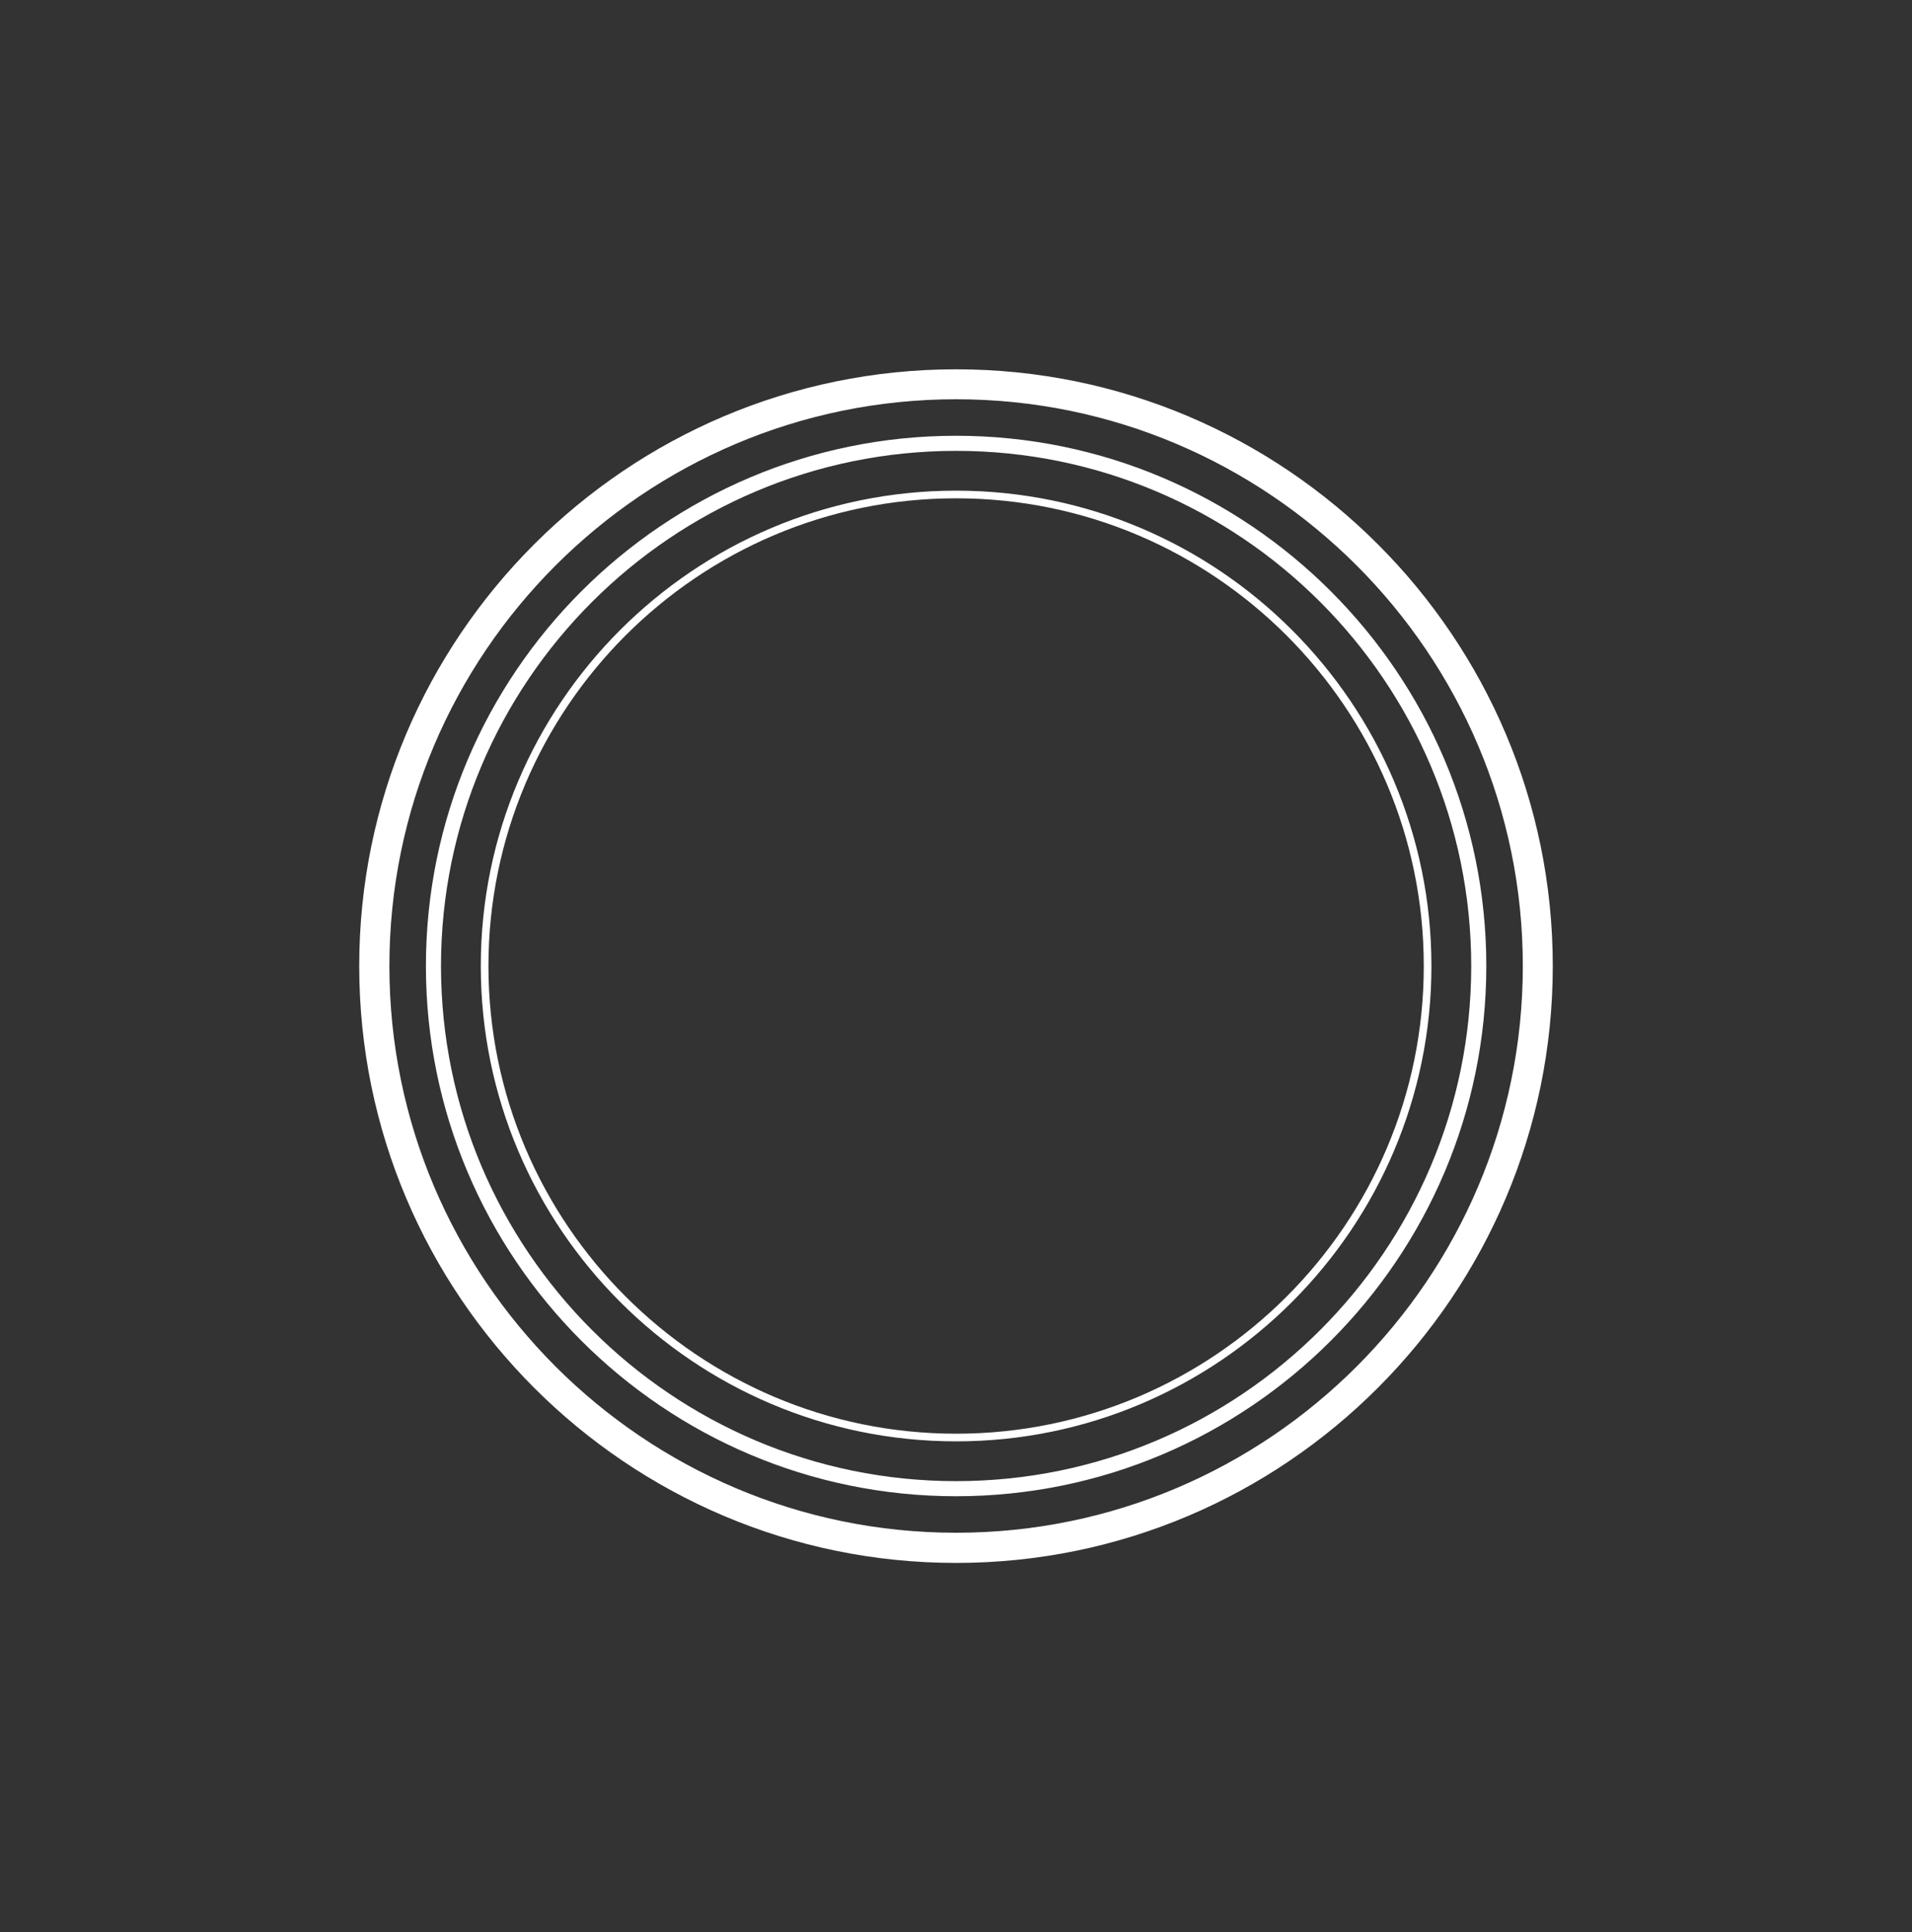
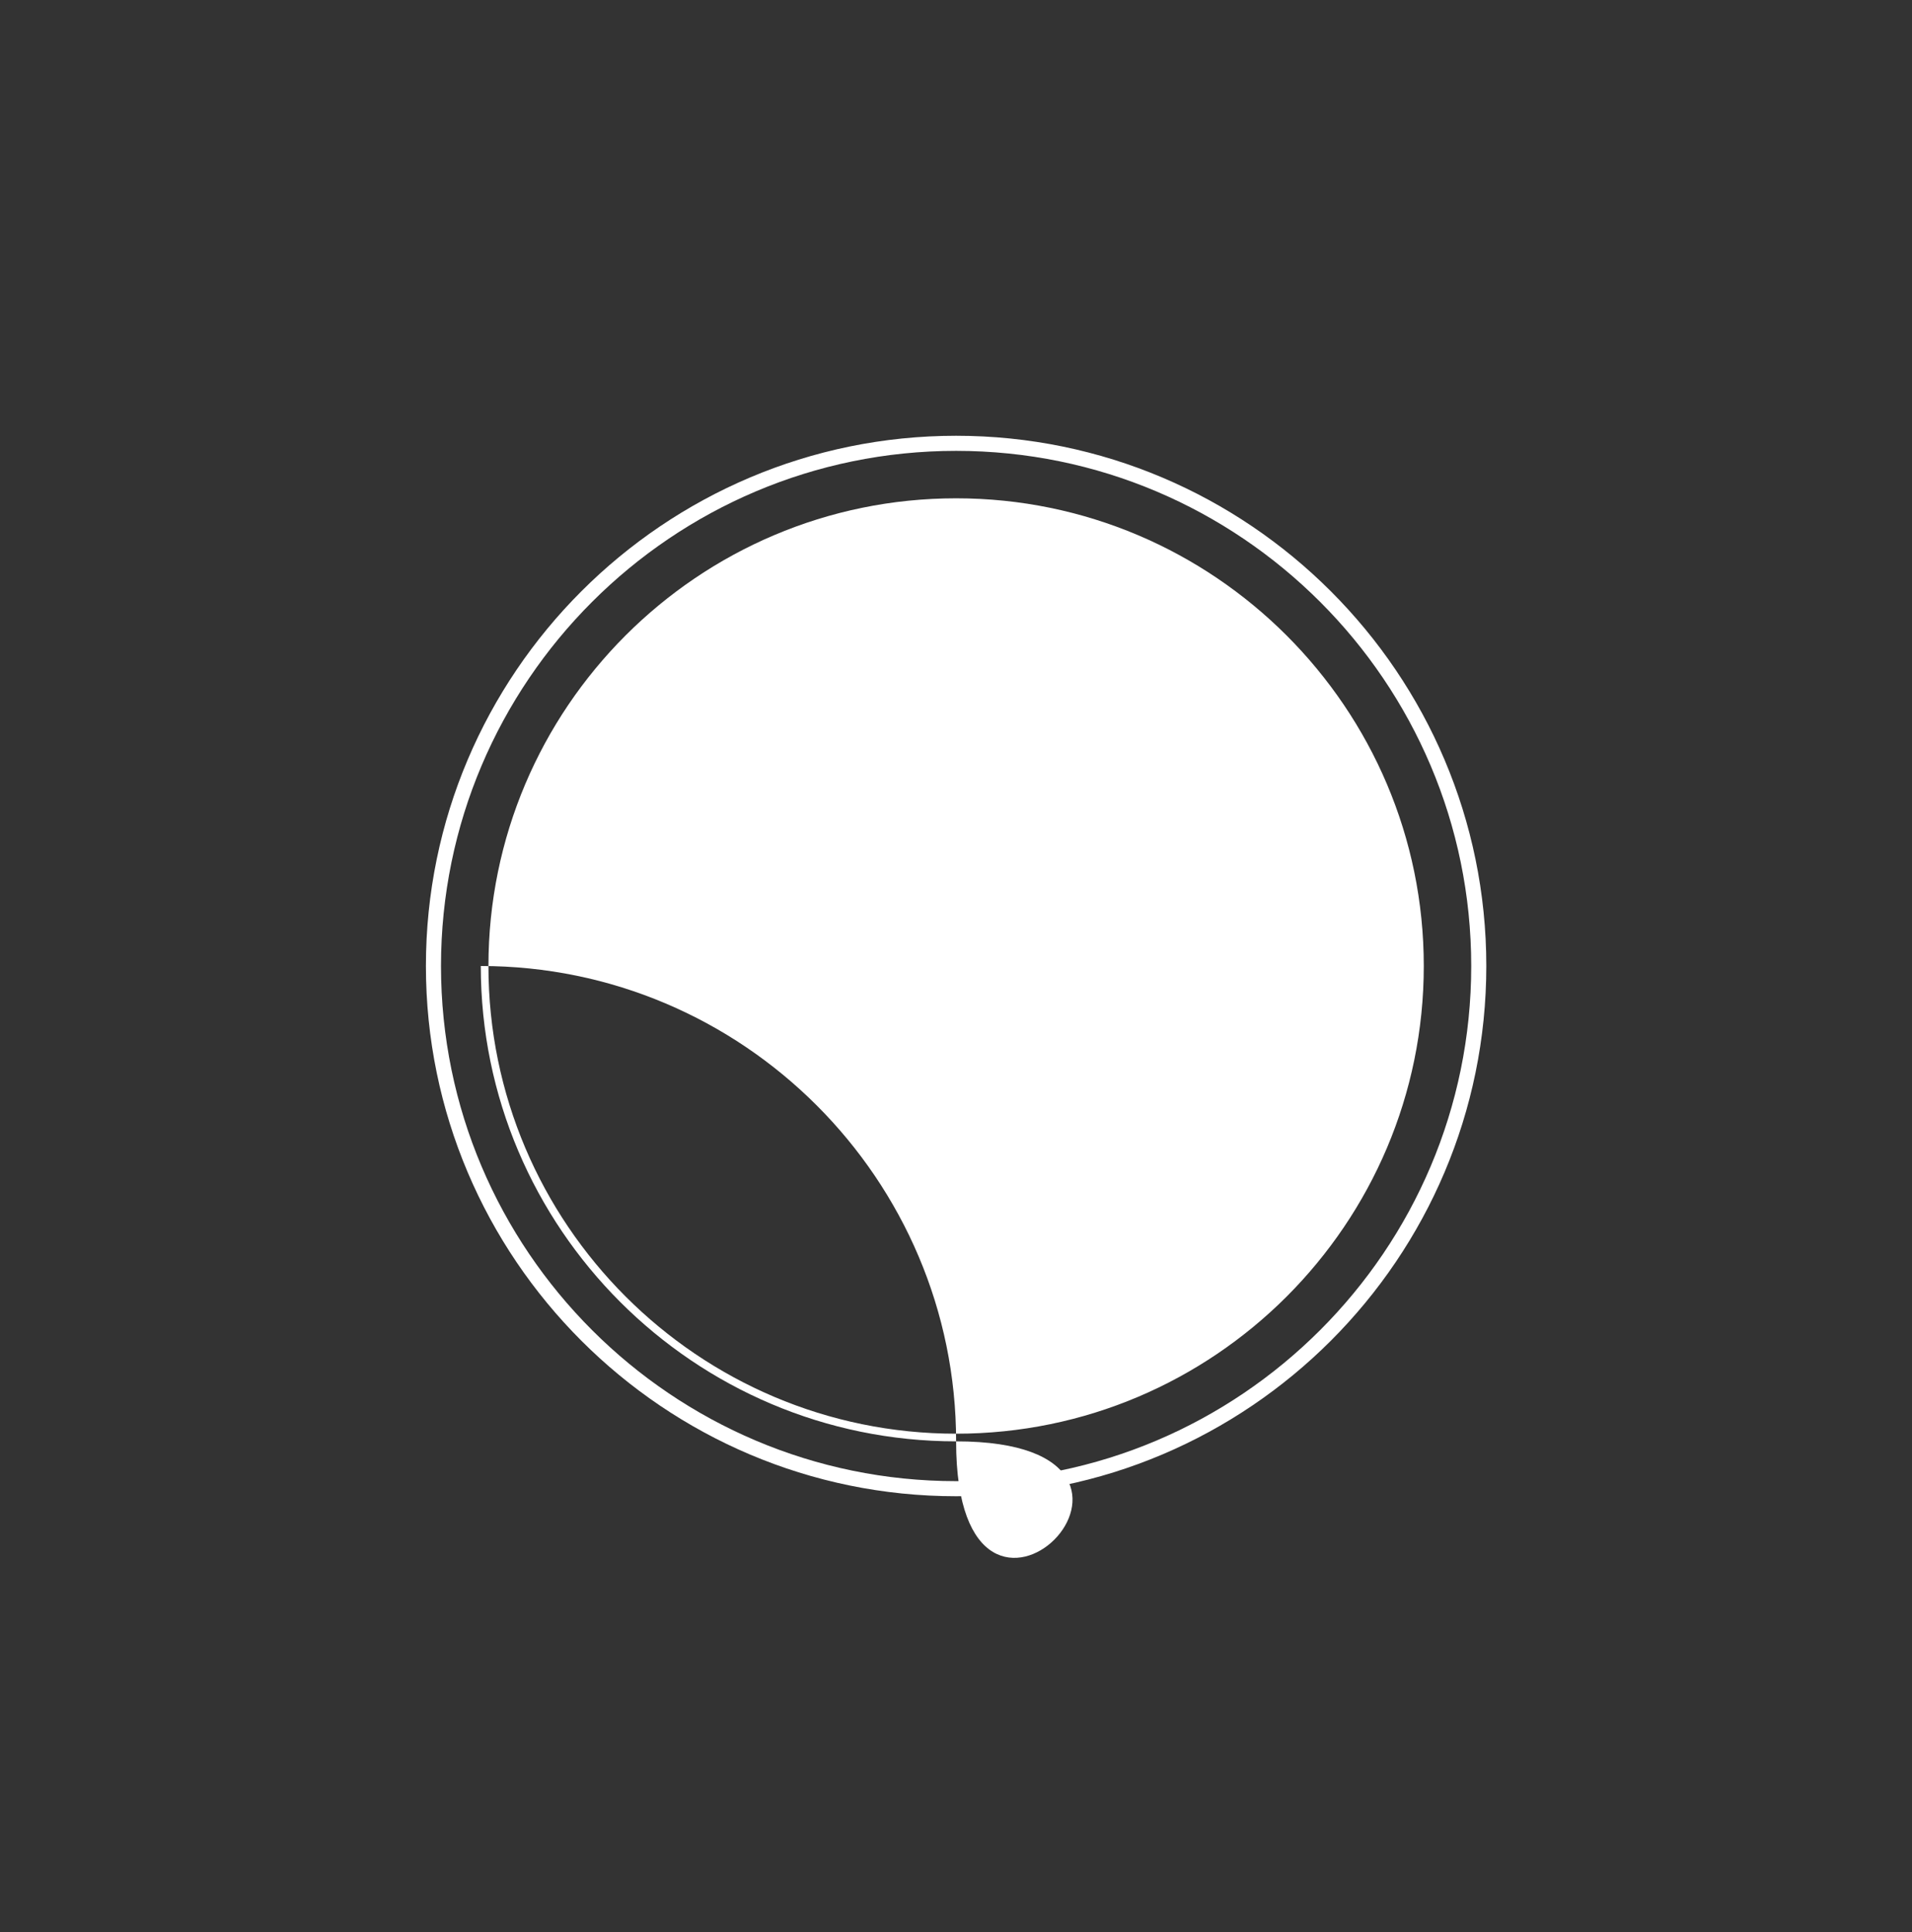
<svg xmlns="http://www.w3.org/2000/svg" id="Слой_1" x="0px" y="0px" viewBox="0 0 87.45 88.36" style="enable-background:new 0 0 87.45 88.36;" xml:space="preserve">
  <rect x="0" y="0" width="87.45" height="88.36" fill="#333333" stroke="none" />
  <g>
    <g>
-       <path style="fill:#FFFFFF;" d="M43.73,71.48c-15.05,0-27.3-12.24-27.3-27.3c0-15.05,12.24-27.29,27.3-27.29 c15.05,0,27.29,12.24,27.29,27.29C71.02,59.23,58.78,71.48,43.73,71.48z M43.73,18.26c-14.29,0-25.92,11.63-25.92,25.92 S29.44,70.1,43.73,70.1c14.29,0,25.92-11.63,25.92-25.92S58.02,18.26,43.73,18.26z" />
-     </g>
+       </g>
    <g>
      <path style="fill:#FFFFFF;" d="M43.73,68.43c-13.37,0-24.25-10.88-24.25-24.25s10.88-24.25,24.25-24.25s24.25,10.88,24.25,24.25 S57.1,68.43,43.73,68.43z M43.73,20.62c-12.99,0-23.56,10.57-23.56,23.56s10.57,23.56,23.56,23.56 c12.99,0,23.56-10.57,23.56-23.56S56.72,20.62,43.73,20.62z" />
    </g>
    <g>
-       <path style="fill:#FFFFFF;" d="M43.73,65.92c-11.98,0-21.74-9.75-21.74-21.74s9.75-21.74,21.74-21.74 c11.98,0,21.74,9.75,21.74,21.74S55.71,65.92,43.73,65.92z M43.73,22.79c-11.8,0-21.39,9.6-21.39,21.39s9.6,21.39,21.39,21.39 c11.8,0,21.39-9.6,21.39-21.39S55.52,22.79,43.73,22.79z" />
+       <path style="fill:#FFFFFF;" d="M43.73,65.92c-11.98,0-21.74-9.75-21.74-21.74c11.98,0,21.74,9.75,21.74,21.74S55.71,65.92,43.73,65.92z M43.73,22.79c-11.8,0-21.39,9.6-21.39,21.39s9.6,21.39,21.39,21.39 c11.8,0,21.39-9.6,21.39-21.39S55.52,22.79,43.73,22.79z" />
    </g>
  </g>
</svg>